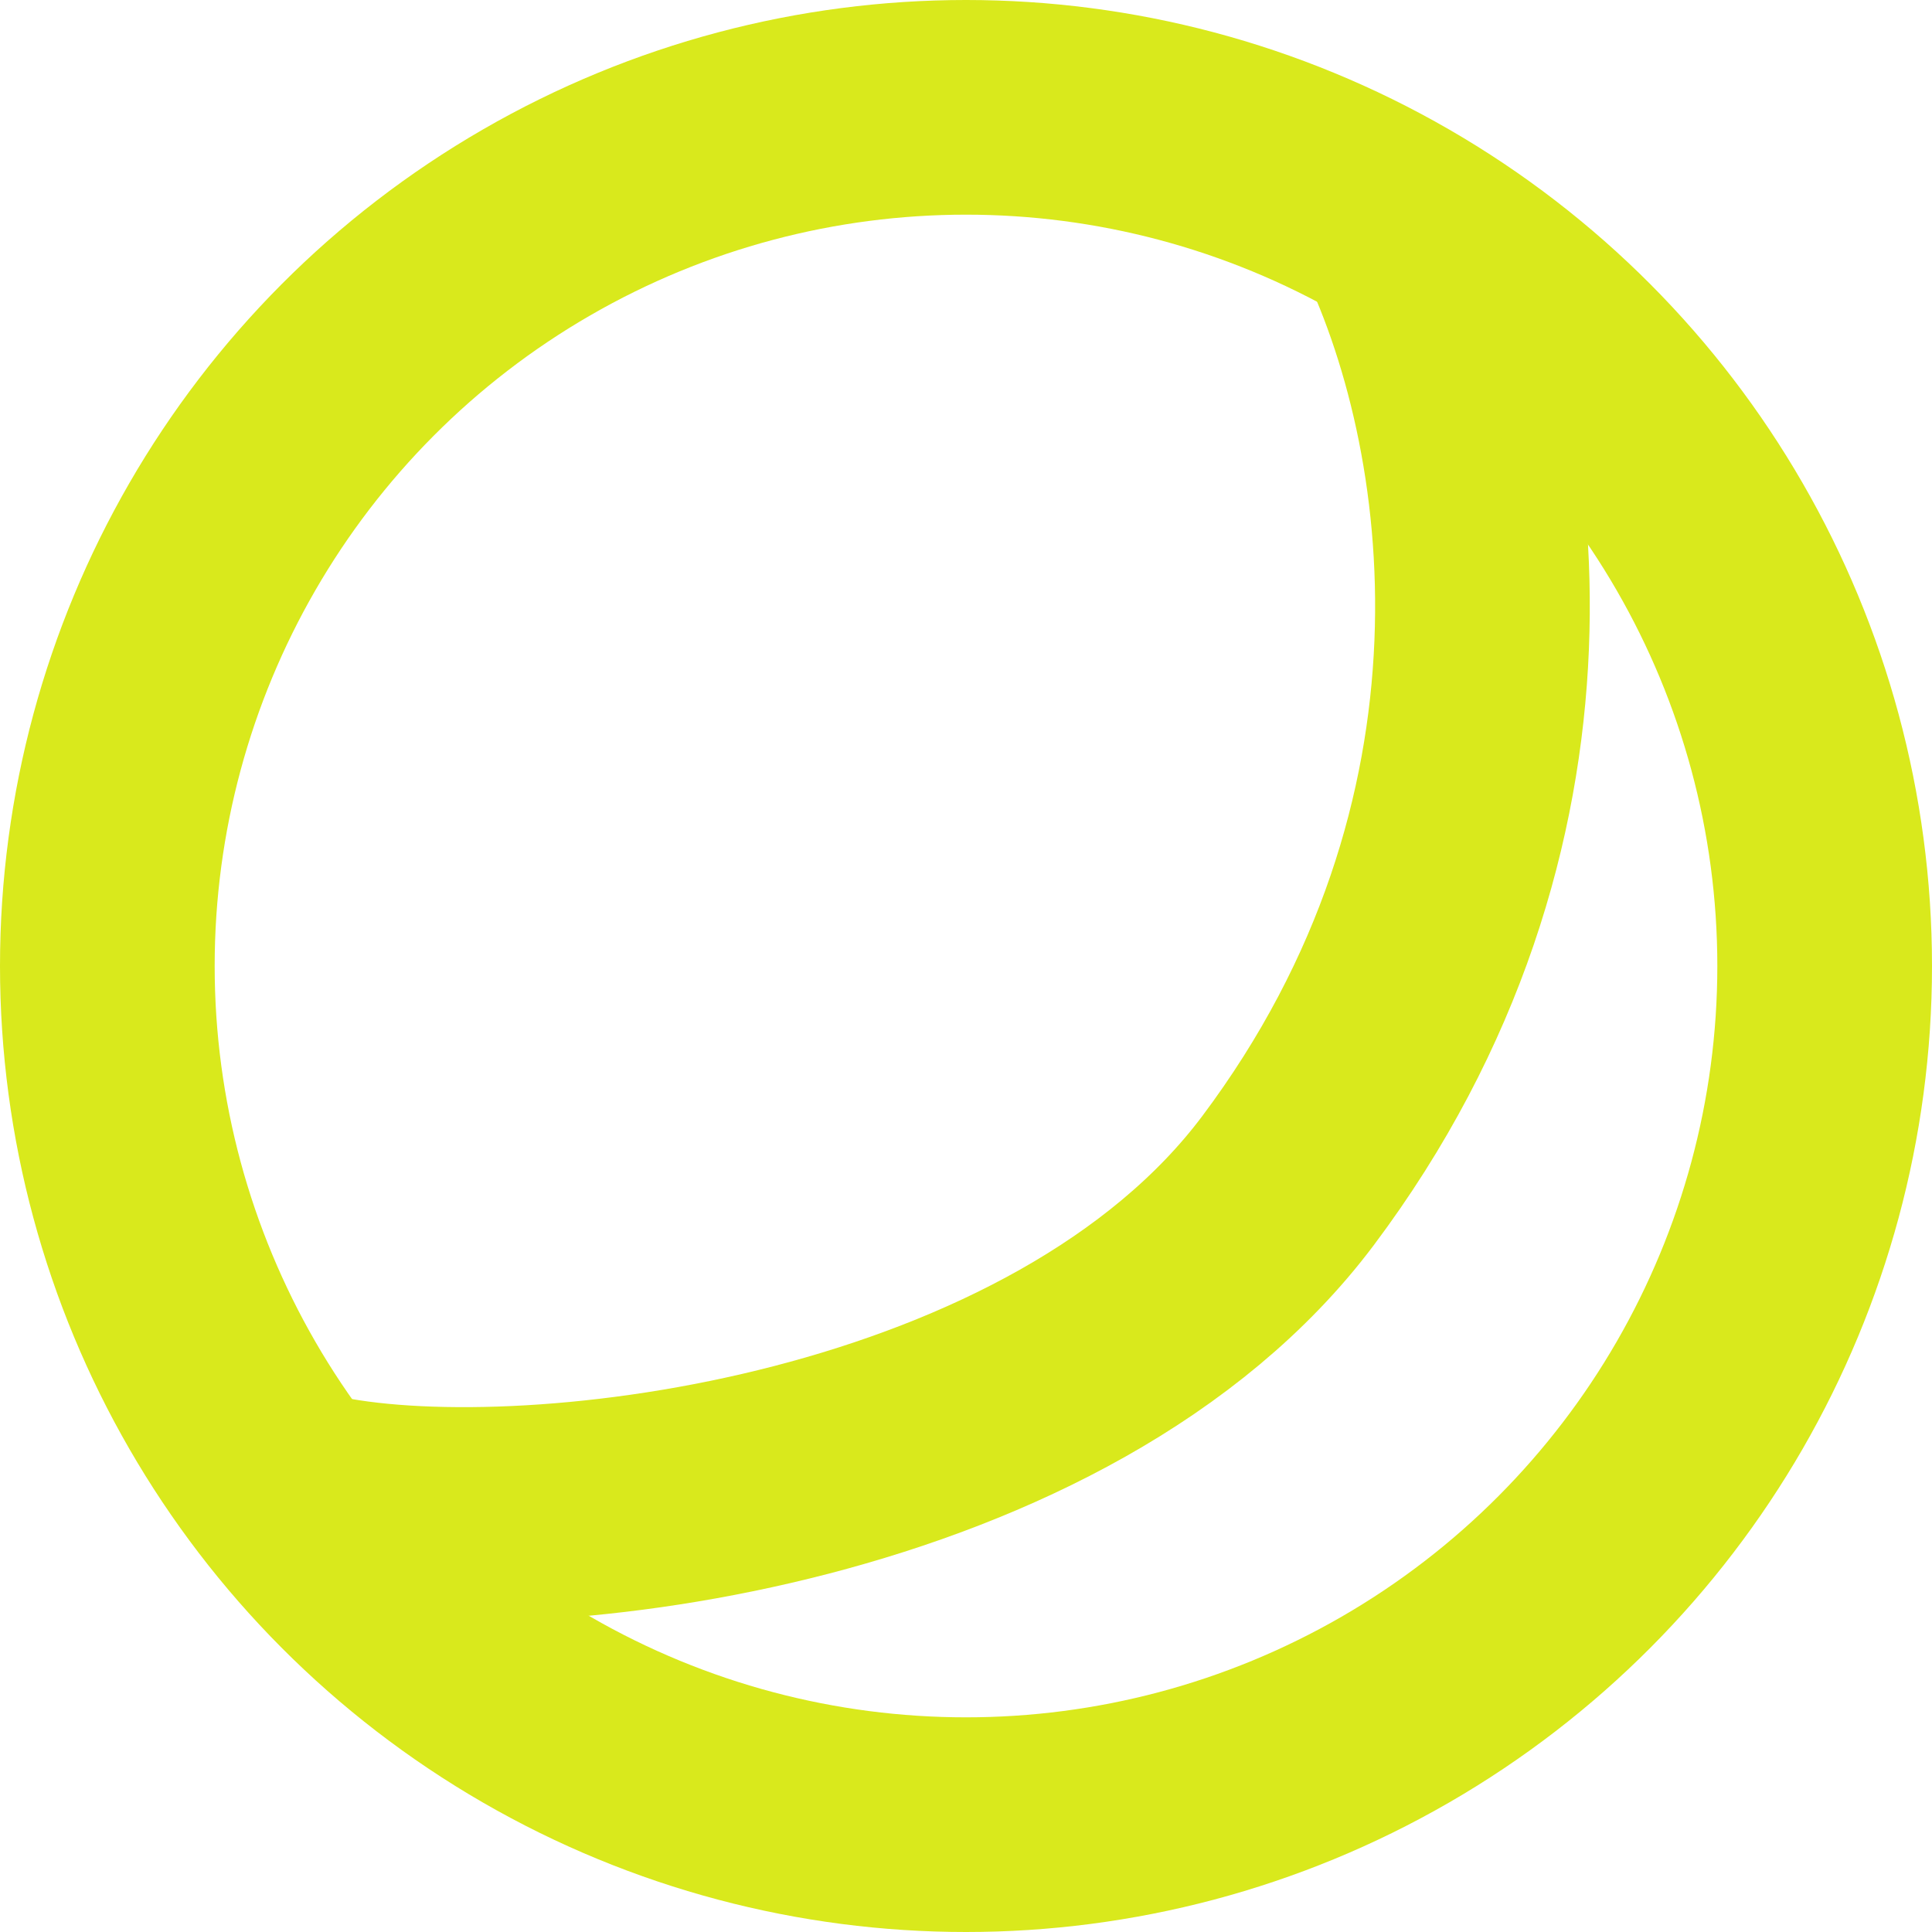
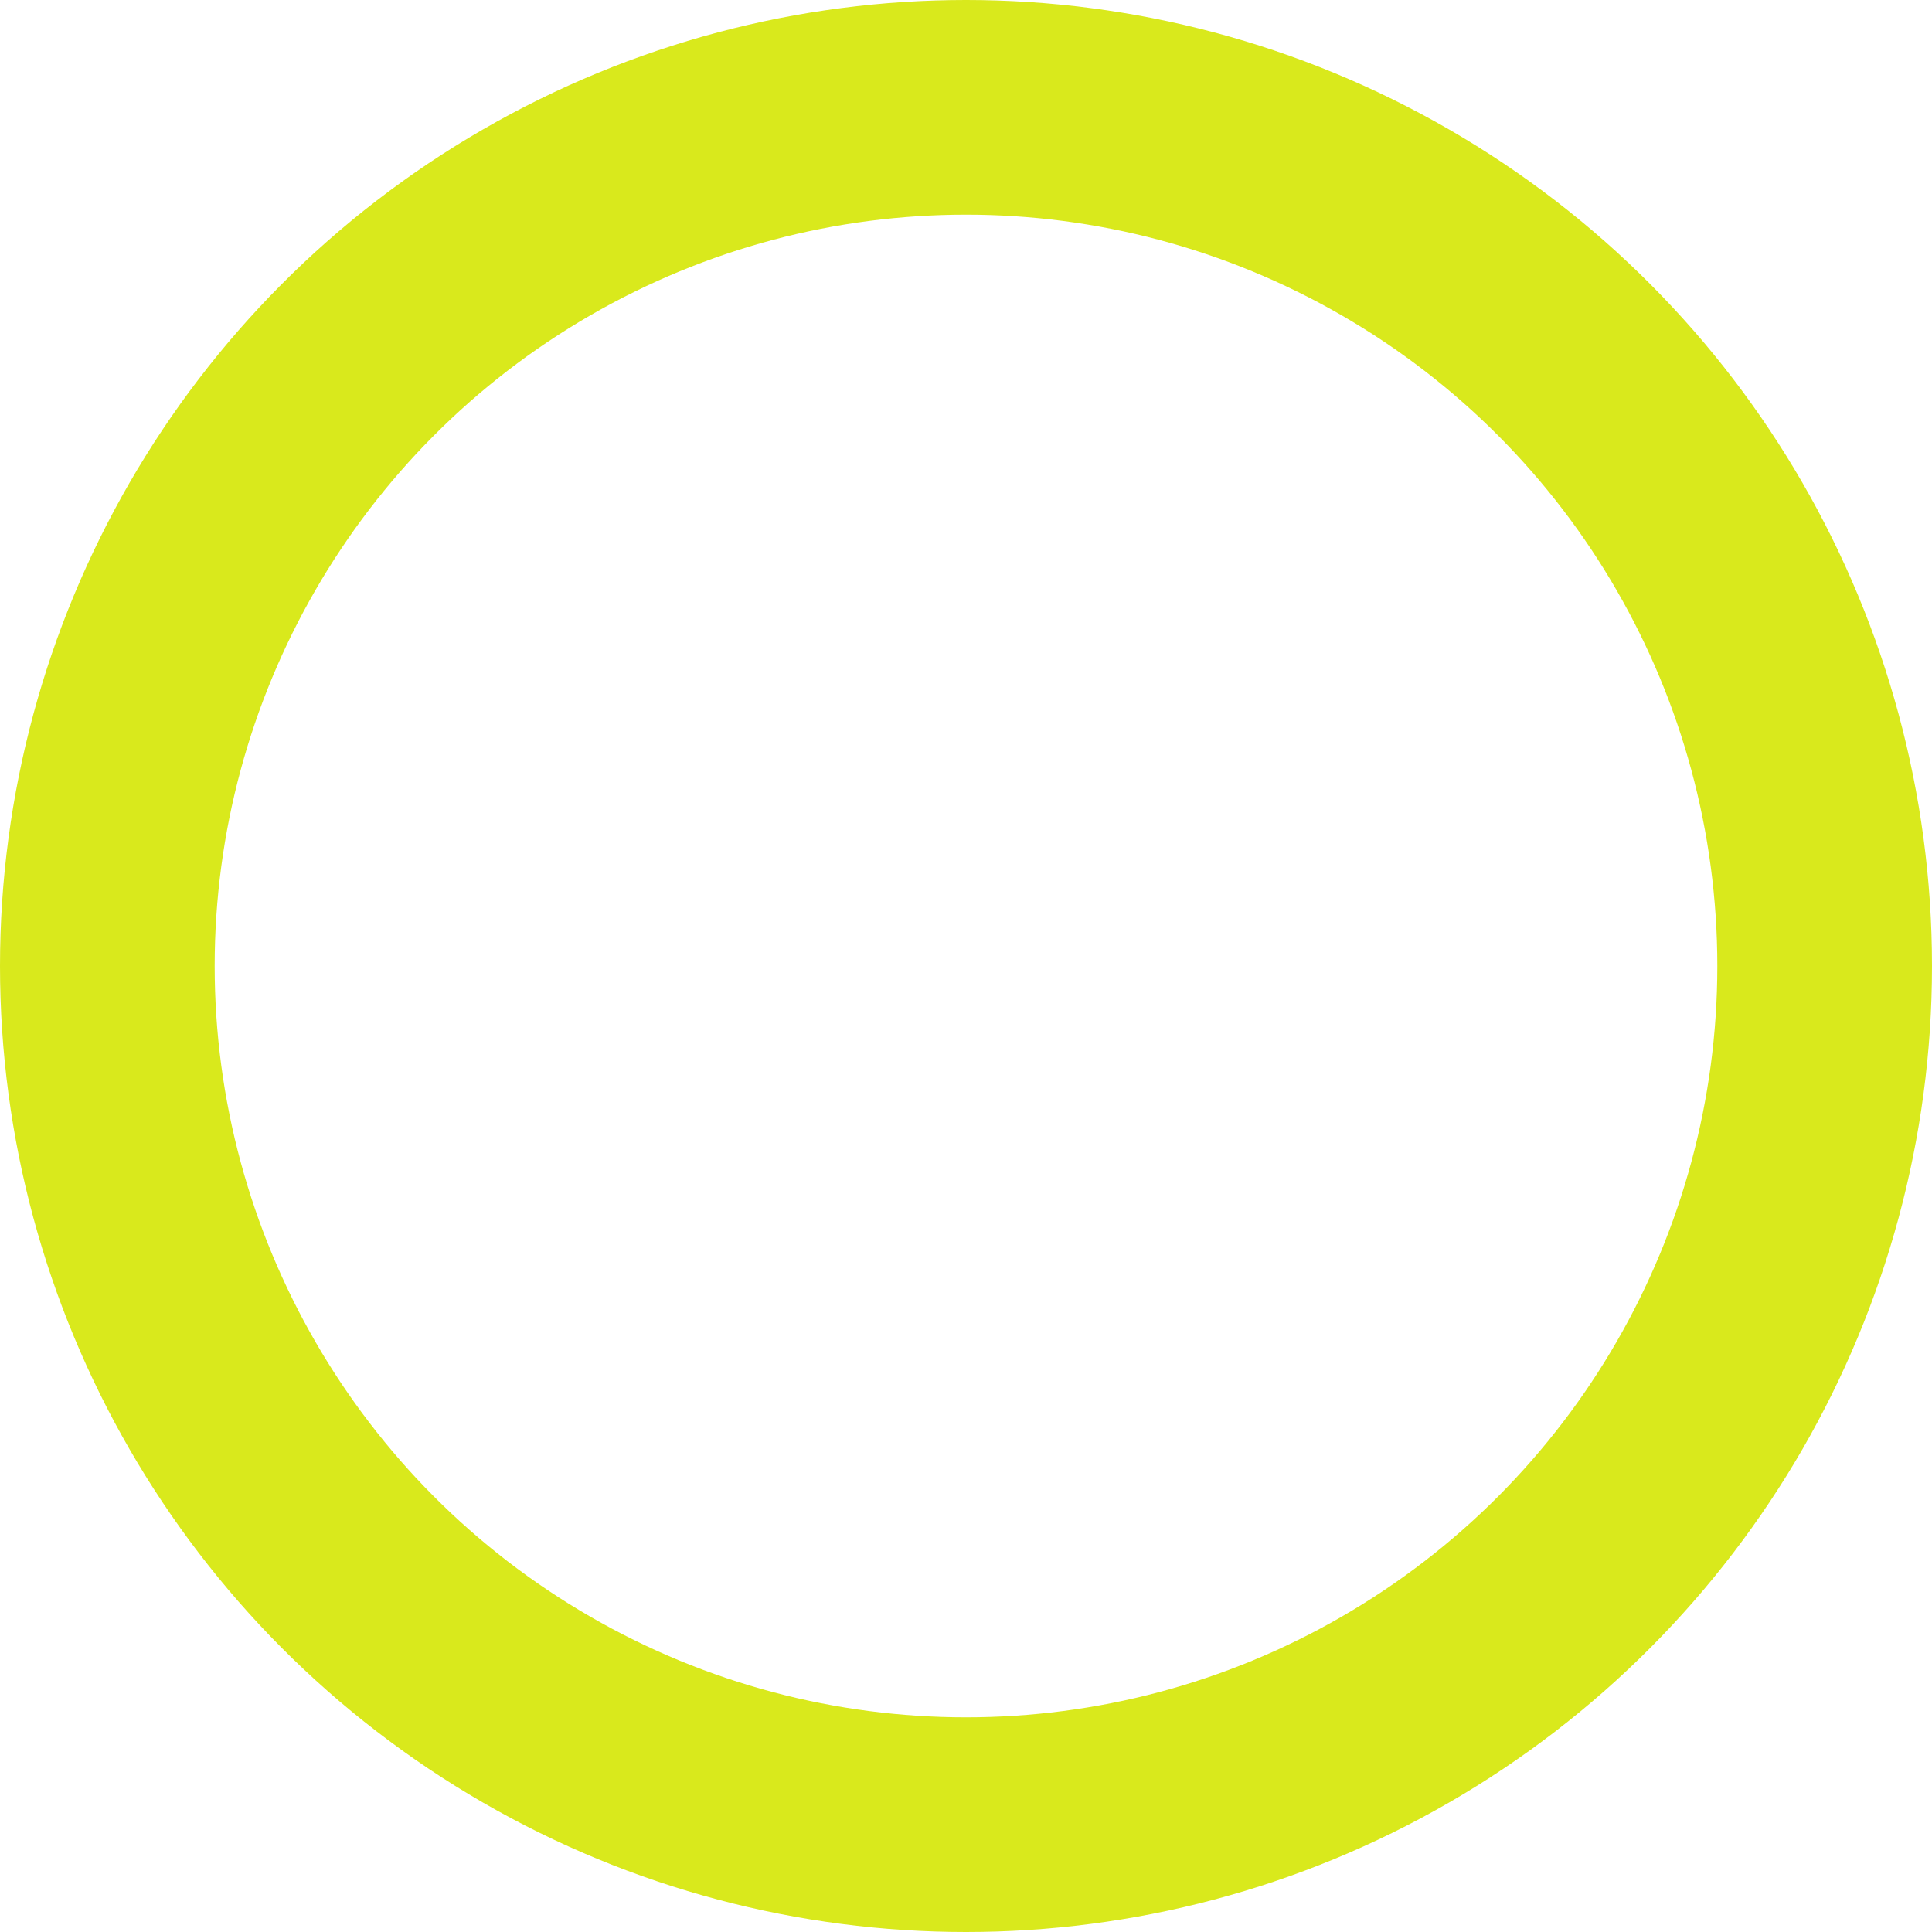
<svg xmlns="http://www.w3.org/2000/svg" width="9" height="9" viewBox="0 0 9 9" fill="none">
-   <path d="M6.5 1C7 2 7.239 3.848 6 5.5C4.954 6.894 2.5 7.199 1.5 7" stroke="#D9E91C" />
  <circle cx="4.5" cy="4.5" r="4" stroke="#D9E91C" />
</svg>